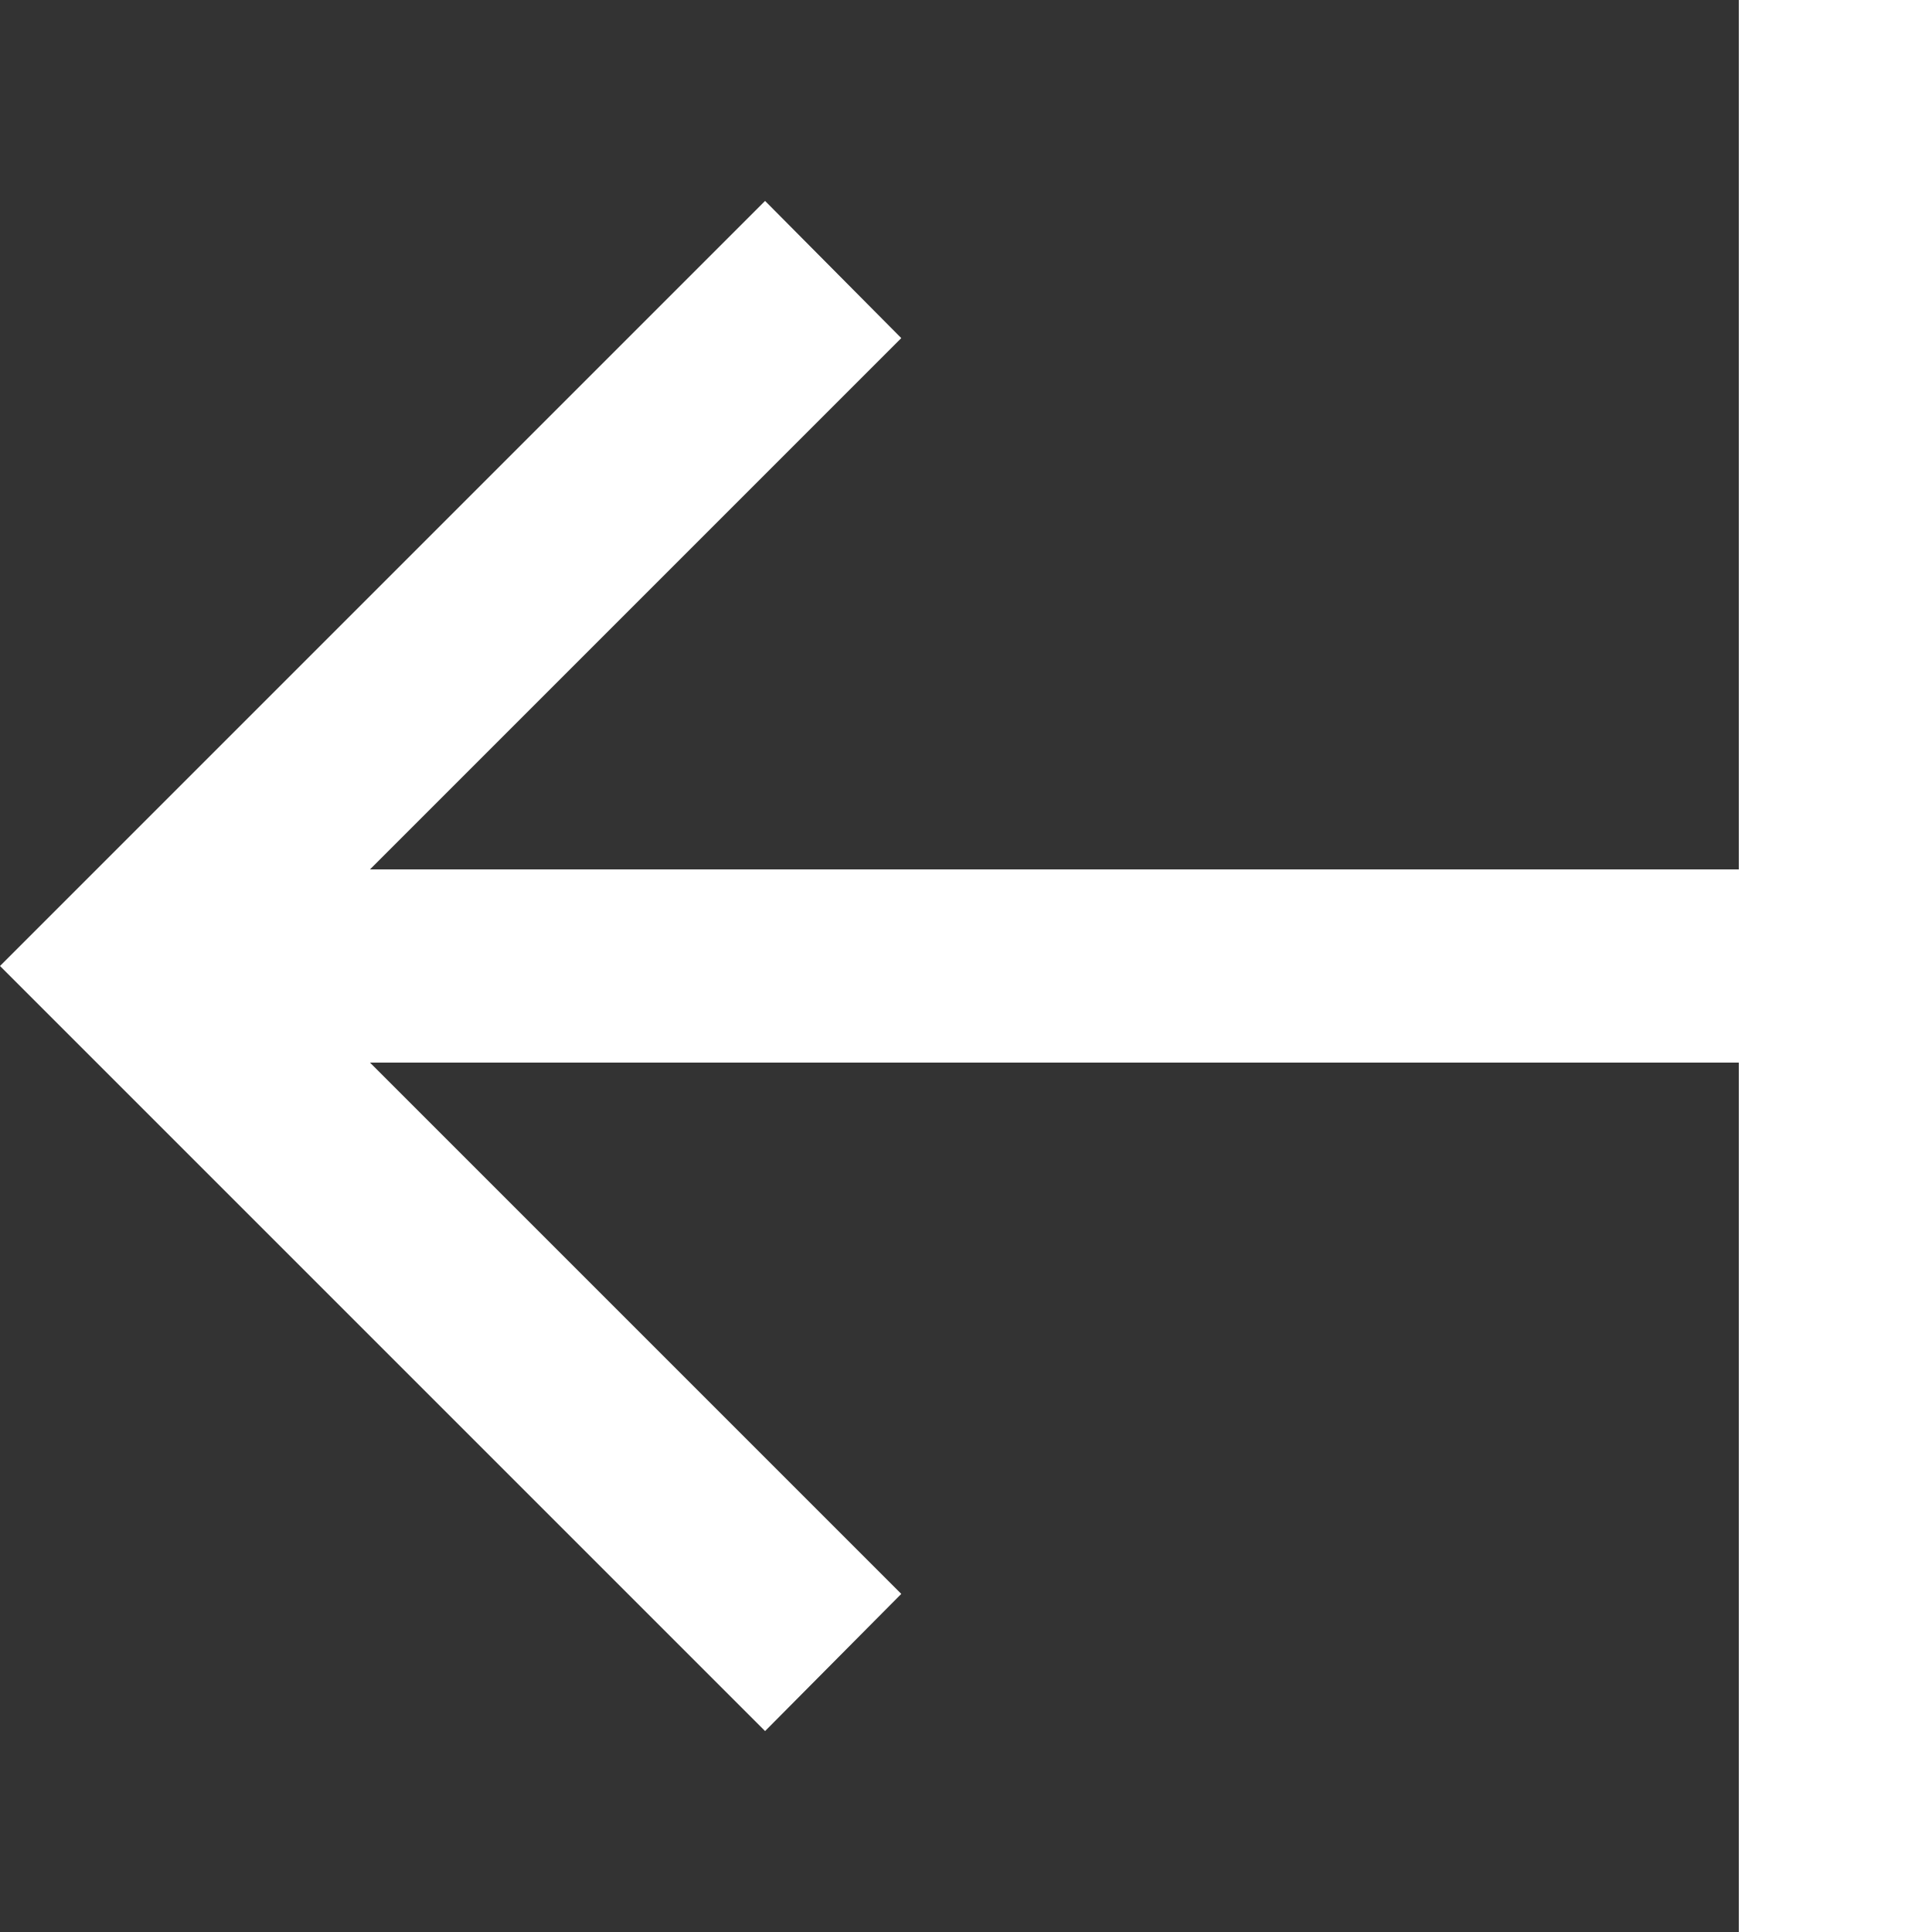
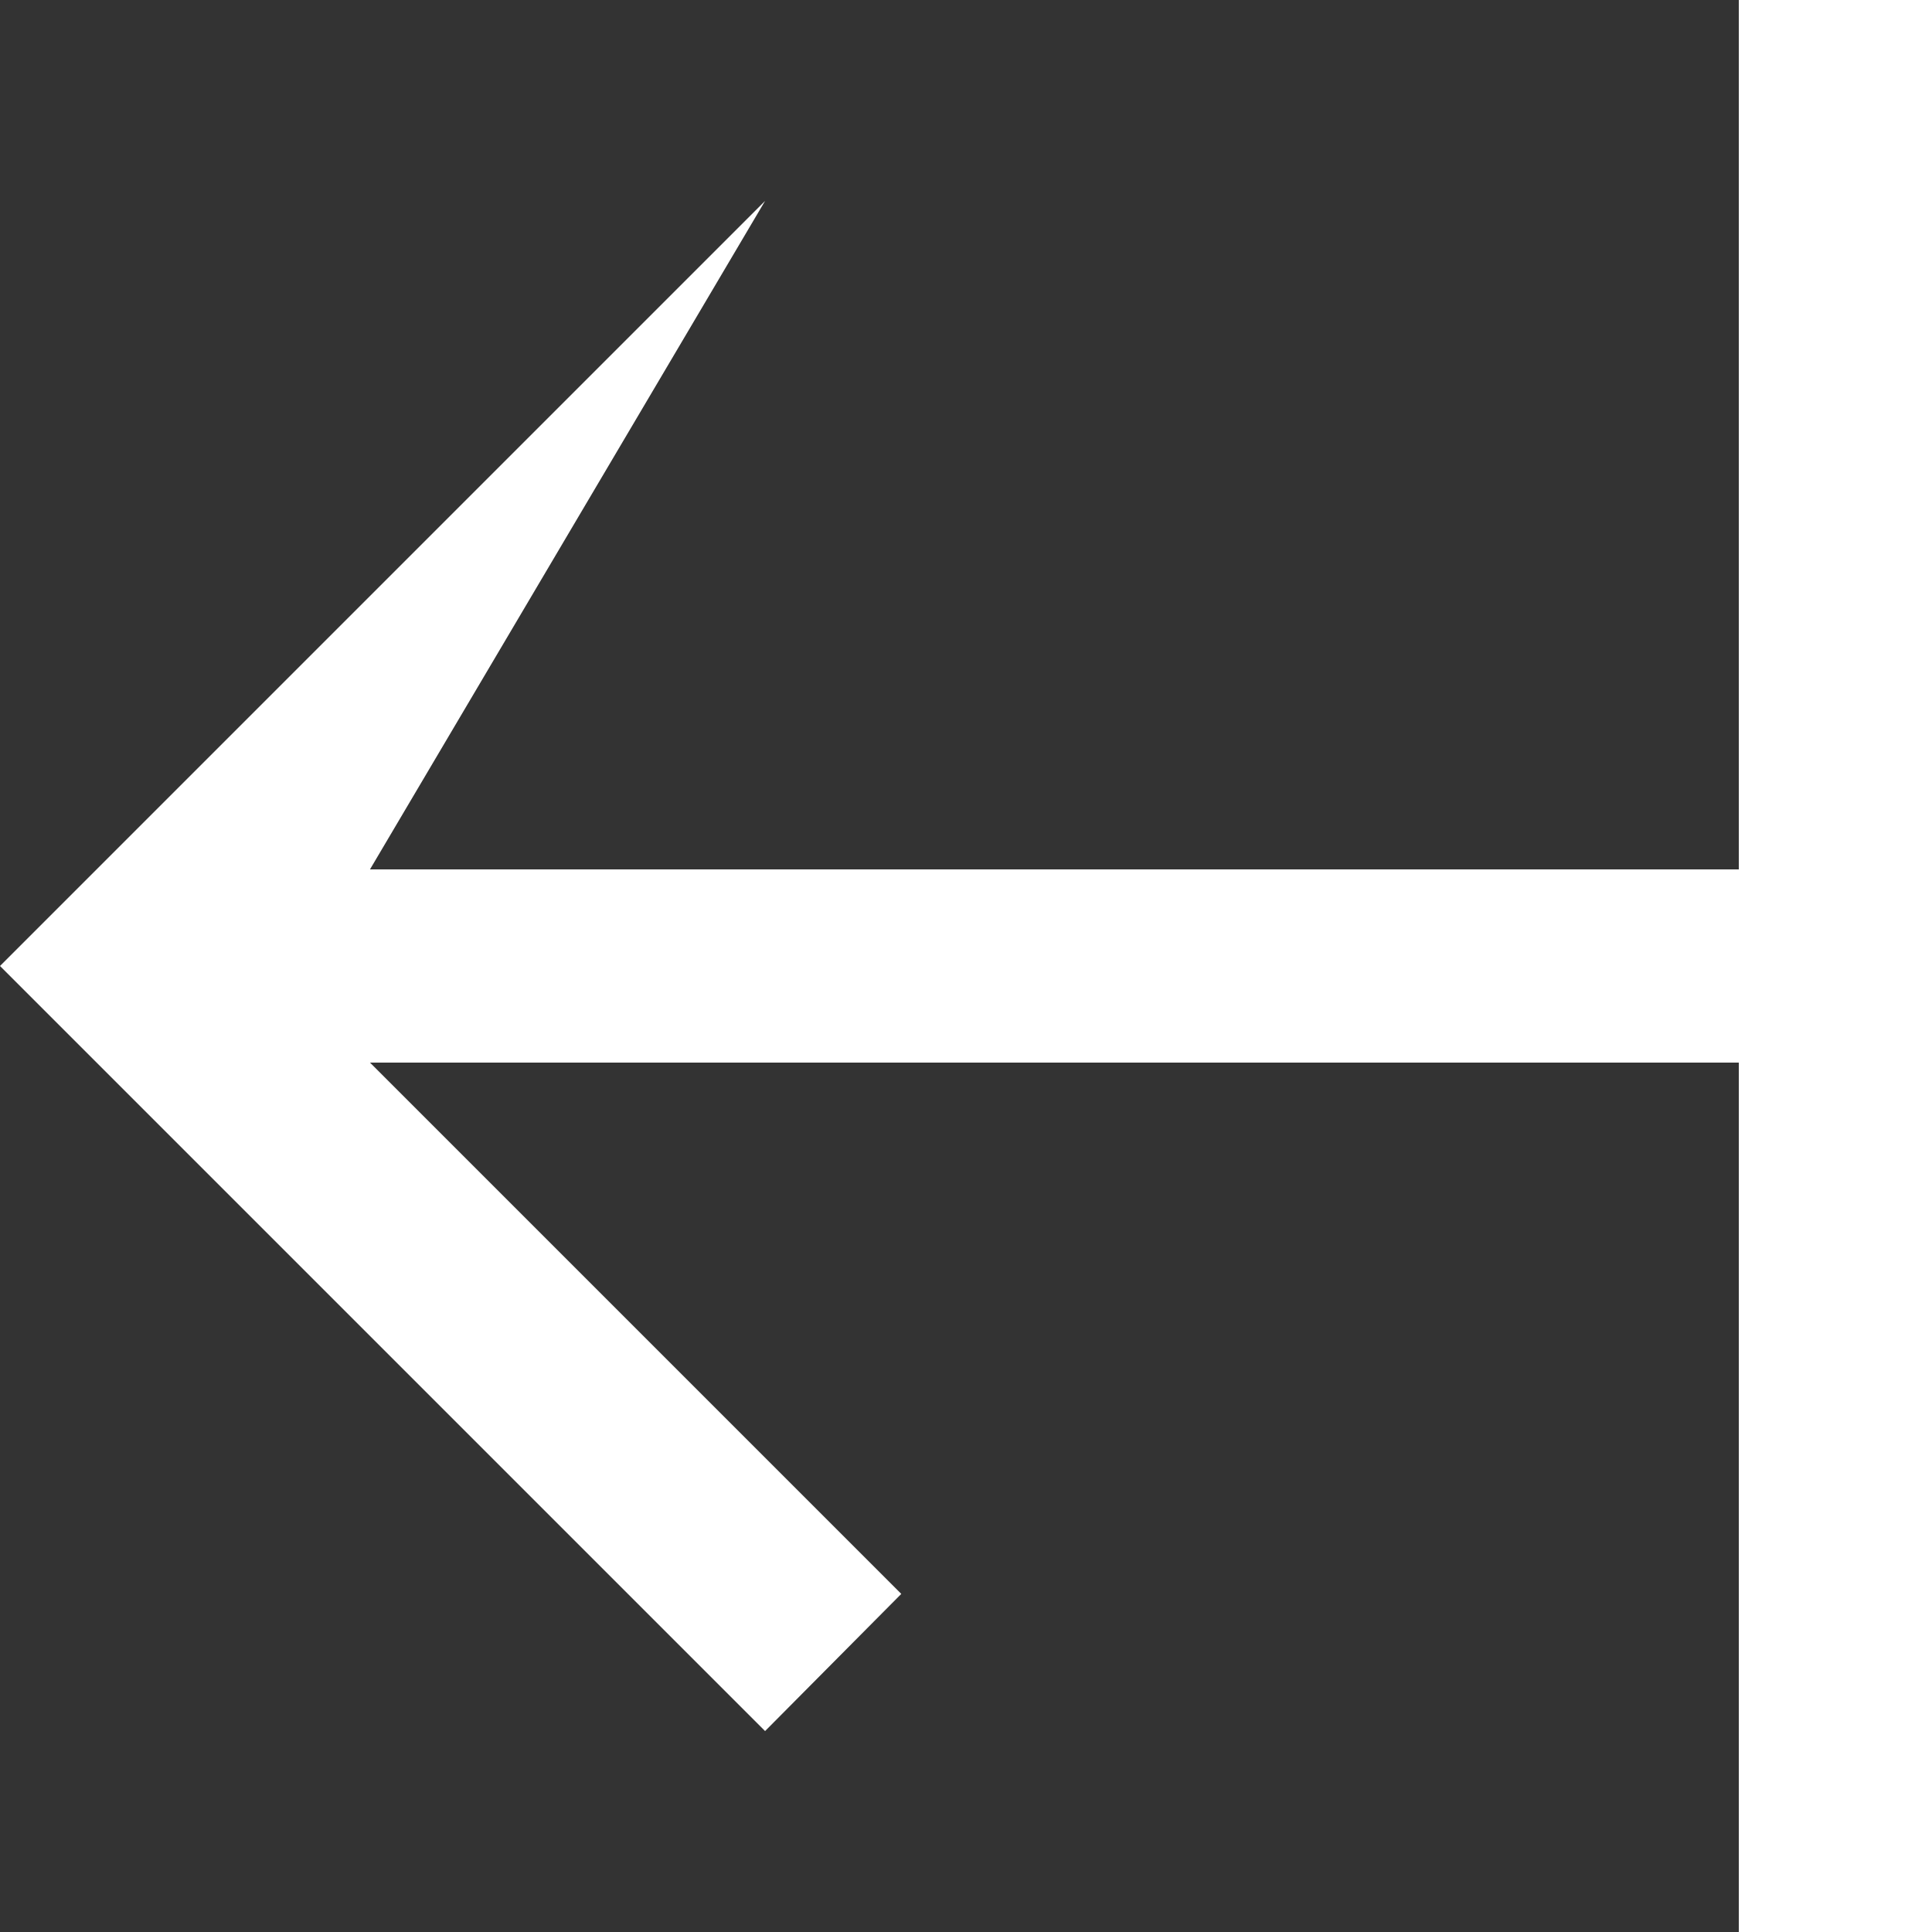
<svg xmlns="http://www.w3.org/2000/svg" width="16" height="16" viewBox="0 0 16 16" fill="none">
  <rect x="0" y="0" width="16" height="16" fill="#333333" stroke="none" />
-   <path d="M14.4 16H16L16 0H14.4V7.2L3.064 7.2L7.464 2.8L6.336 1.664L0 8L6.336 14.336L7.464 13.2L3.064 8.8L14.4 8.8V16Z" fill="white" />
+   <path d="M14.4 16H16L16 0H14.4V7.2L3.064 7.2L6.336 1.664L0 8L6.336 14.336L7.464 13.2L3.064 8.8L14.4 8.8V16Z" fill="white" />
</svg>